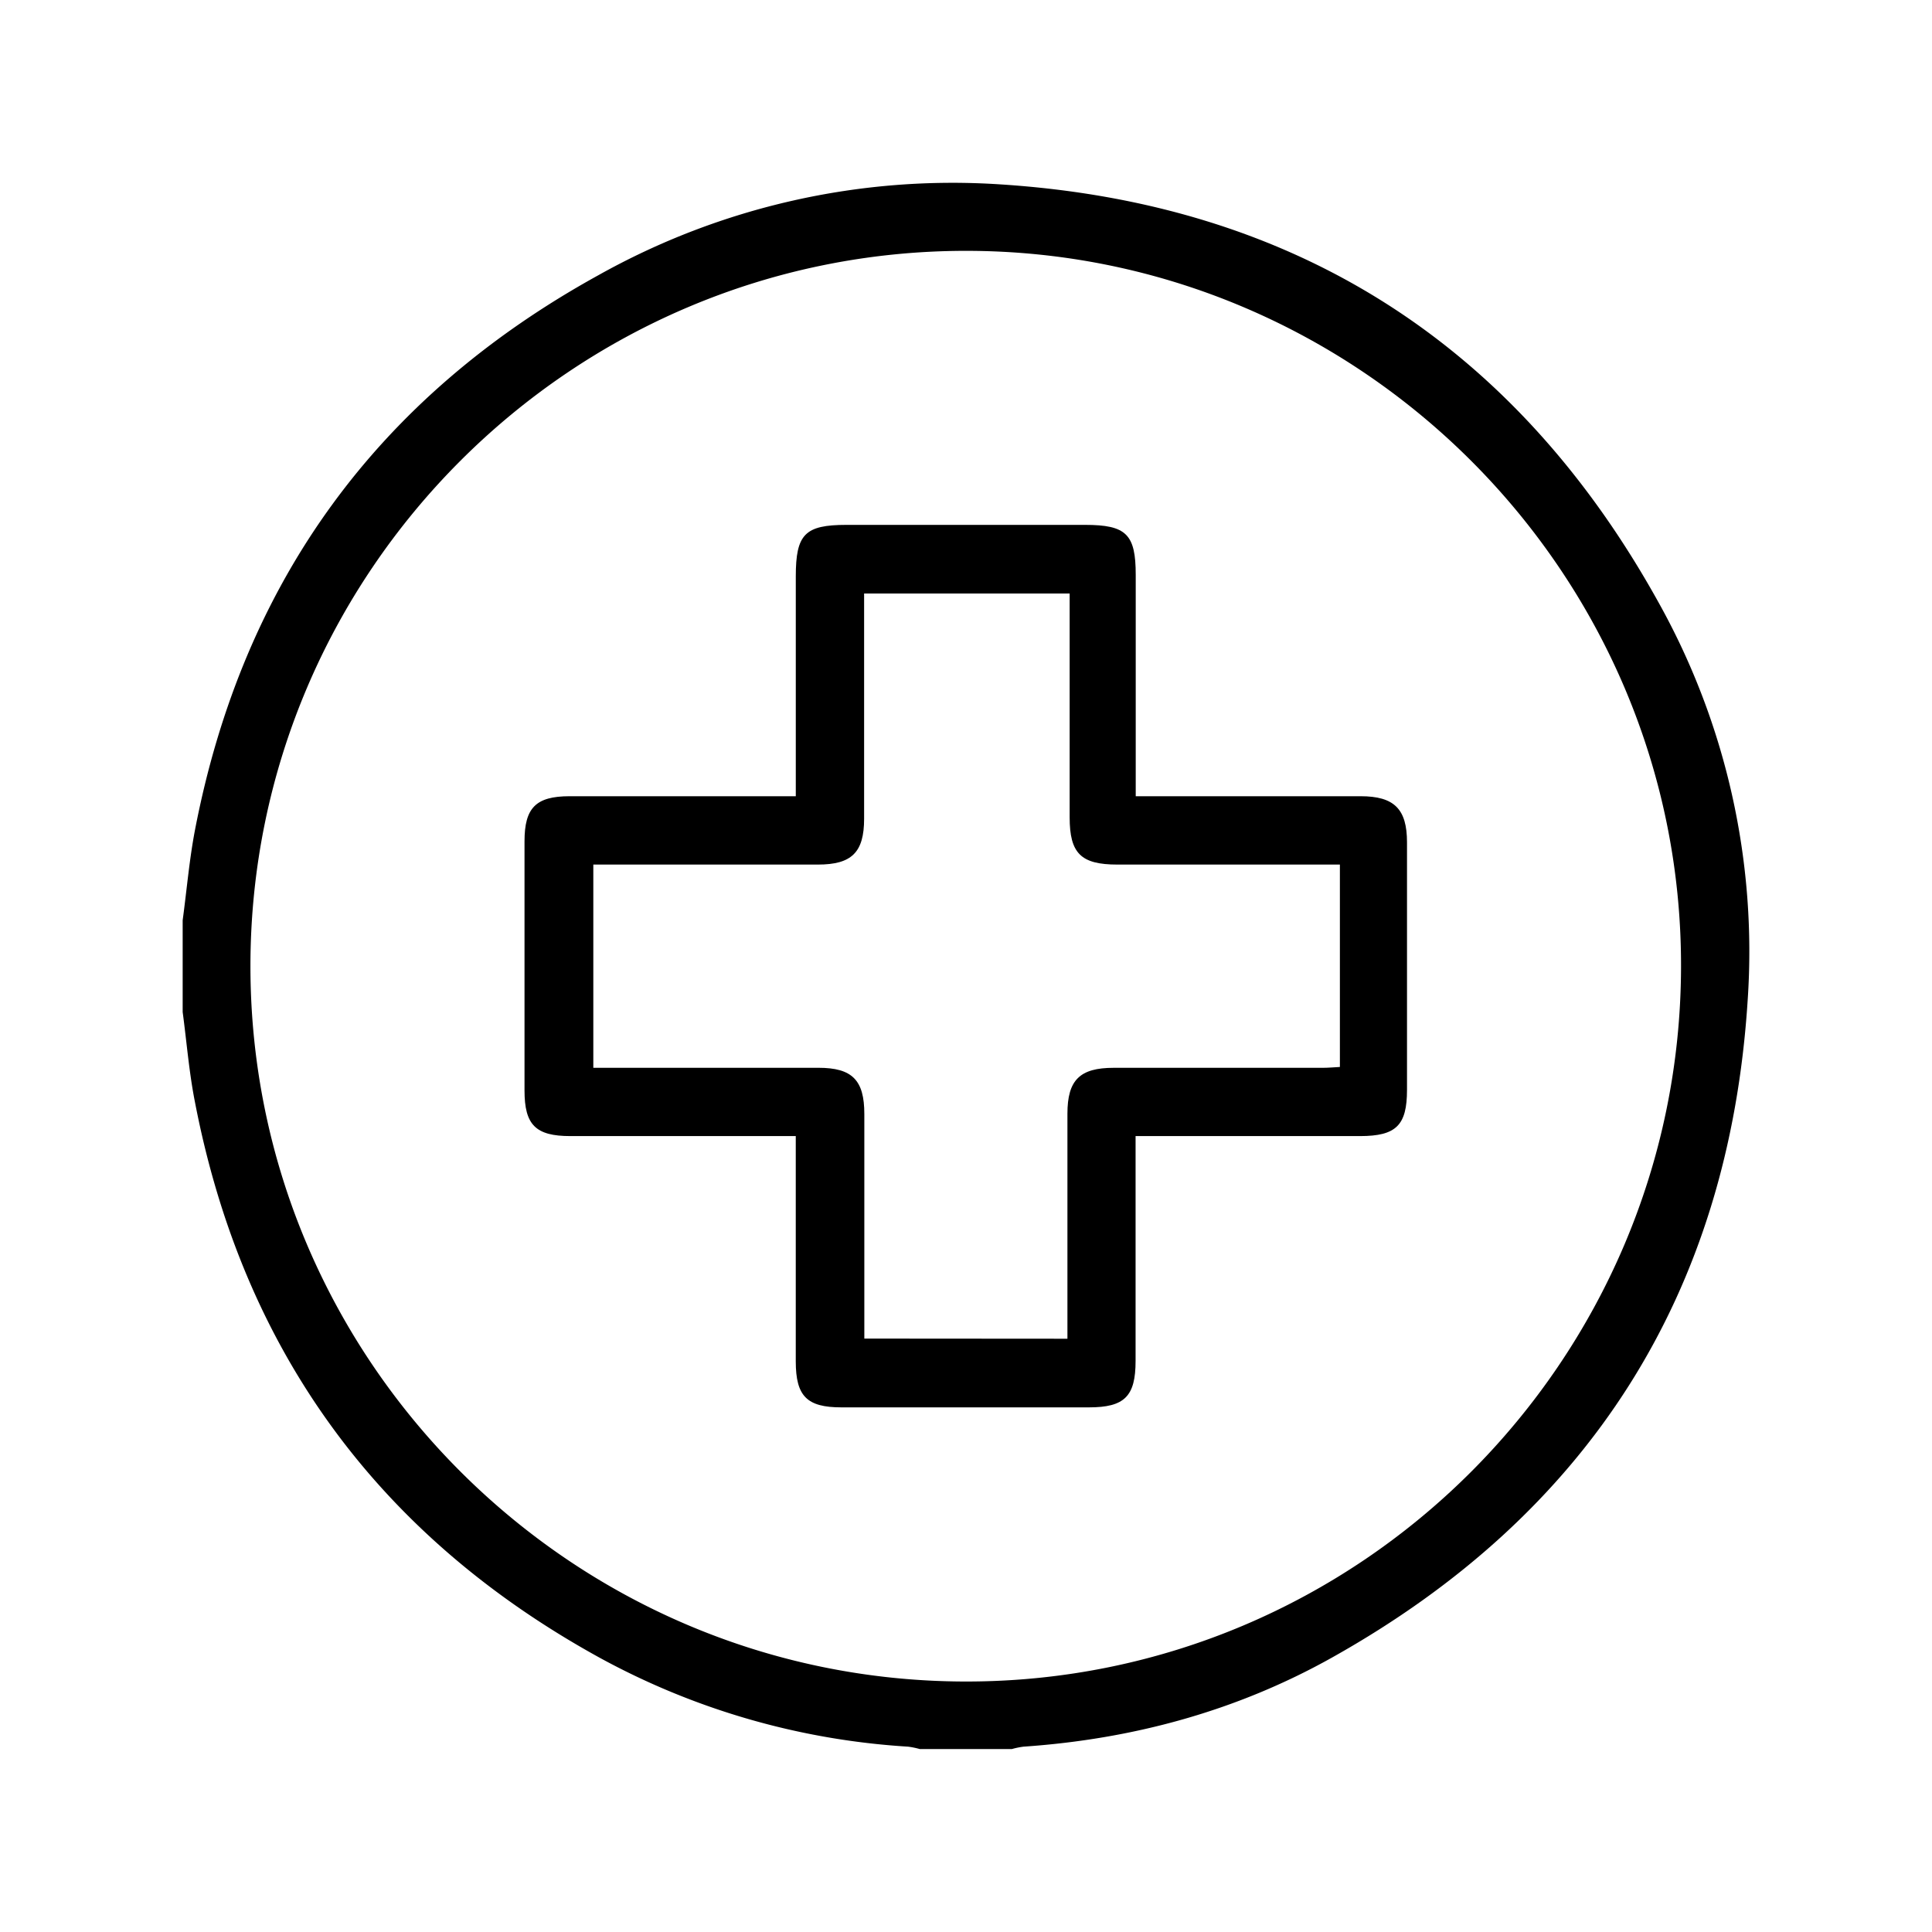
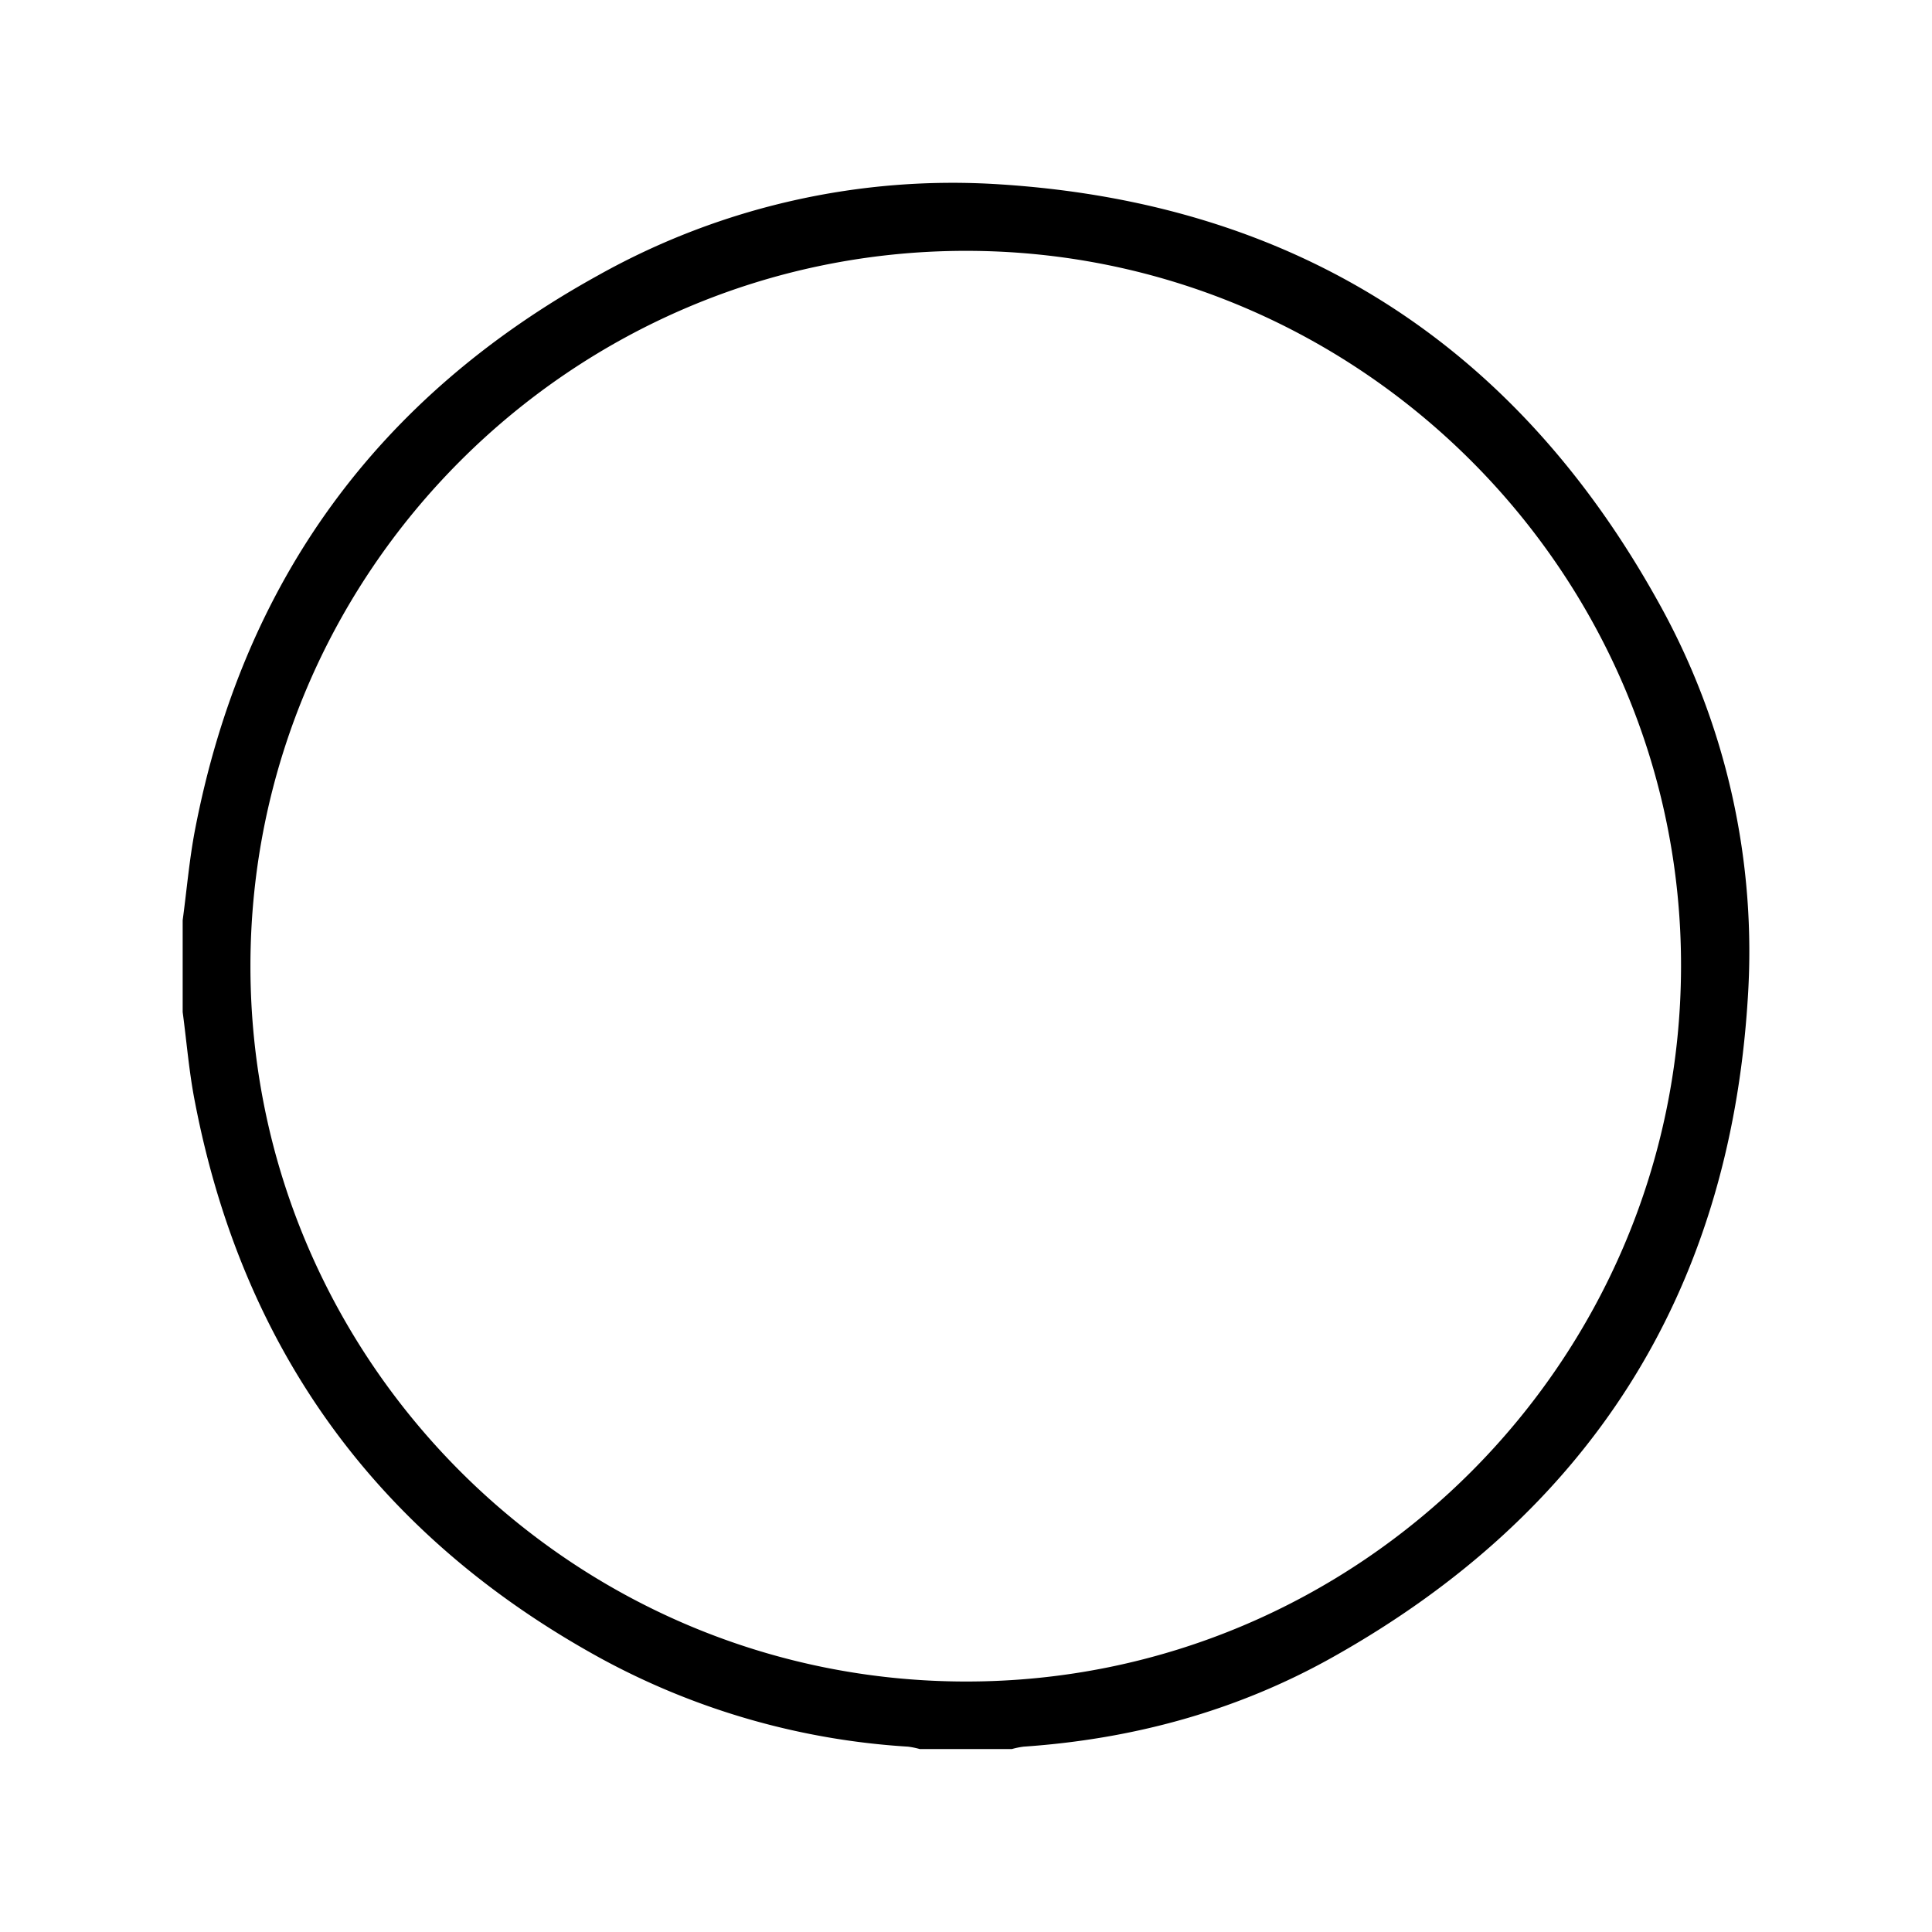
<svg xmlns="http://www.w3.org/2000/svg" id="Layer_1" data-name="Layer 1" viewBox="0 0 800 800">
  <path d="M75.64,381.05c1.69-12.48,2.74-25.07,5.11-37.43q29.7-154,167.1-229.7A300.21,300.21,0,0,1,414.2,76.35c121.92,7.83,213.11,66.05,272.36,172.73A296.59,296.59,0,0,1,723.67,414.2c-7.76,121.64-65.76,212.59-172.07,272.14-39.51,22.13-82.51,33.8-127.74,36.91a33.77,33.77,0,0,0-4.89,1H380.88a34.06,34.06,0,0,0-4.89-1,305,305,0,0,1-127.72-36.84C156.68,636,100.59,559.21,80.75,456.47c-2.44-12.24-3.44-24.93-5.11-37.41Zm28.06,19c0,163,132.85,296,296,296.23s296-132.58,296.38-295.84S562.88,103.72,399.76,103.87,103.75,237,103.7,400Z" />
-   <path d="M329.51,470.43H236.19c-14.39,0-19-4.62-19-18.88V348.37c0-13.9,4.72-18.64,18.59-18.67h93.74v-91c0-17.52,3.77-21.36,21-21.36h98.76c17.12,0,21,3.89,21,20.72v91.64h93.13c13.9,0,19.2,5.28,19.2,19.08V451.3c0,14.68-4.5,19.11-19.39,19.13h-93v93.11c0,14.67-4.58,19.22-19.3,19.22H348.42c-14.29,0-18.89-4.6-18.91-19V470.43ZM442,554.34V461.16c0-13.94,5.12-19,19.13-19h86.6c2.45,0,4.89-.25,7.09-.35V358H462.68c-15.09,0-19.76-4.62-19.76-19.57V245.75H357.81V339c0,13.94-5.11,19-19.13,19h-93v84.15H338.9c14,0,19,5.11,19,19.13v93Z" />
</svg>